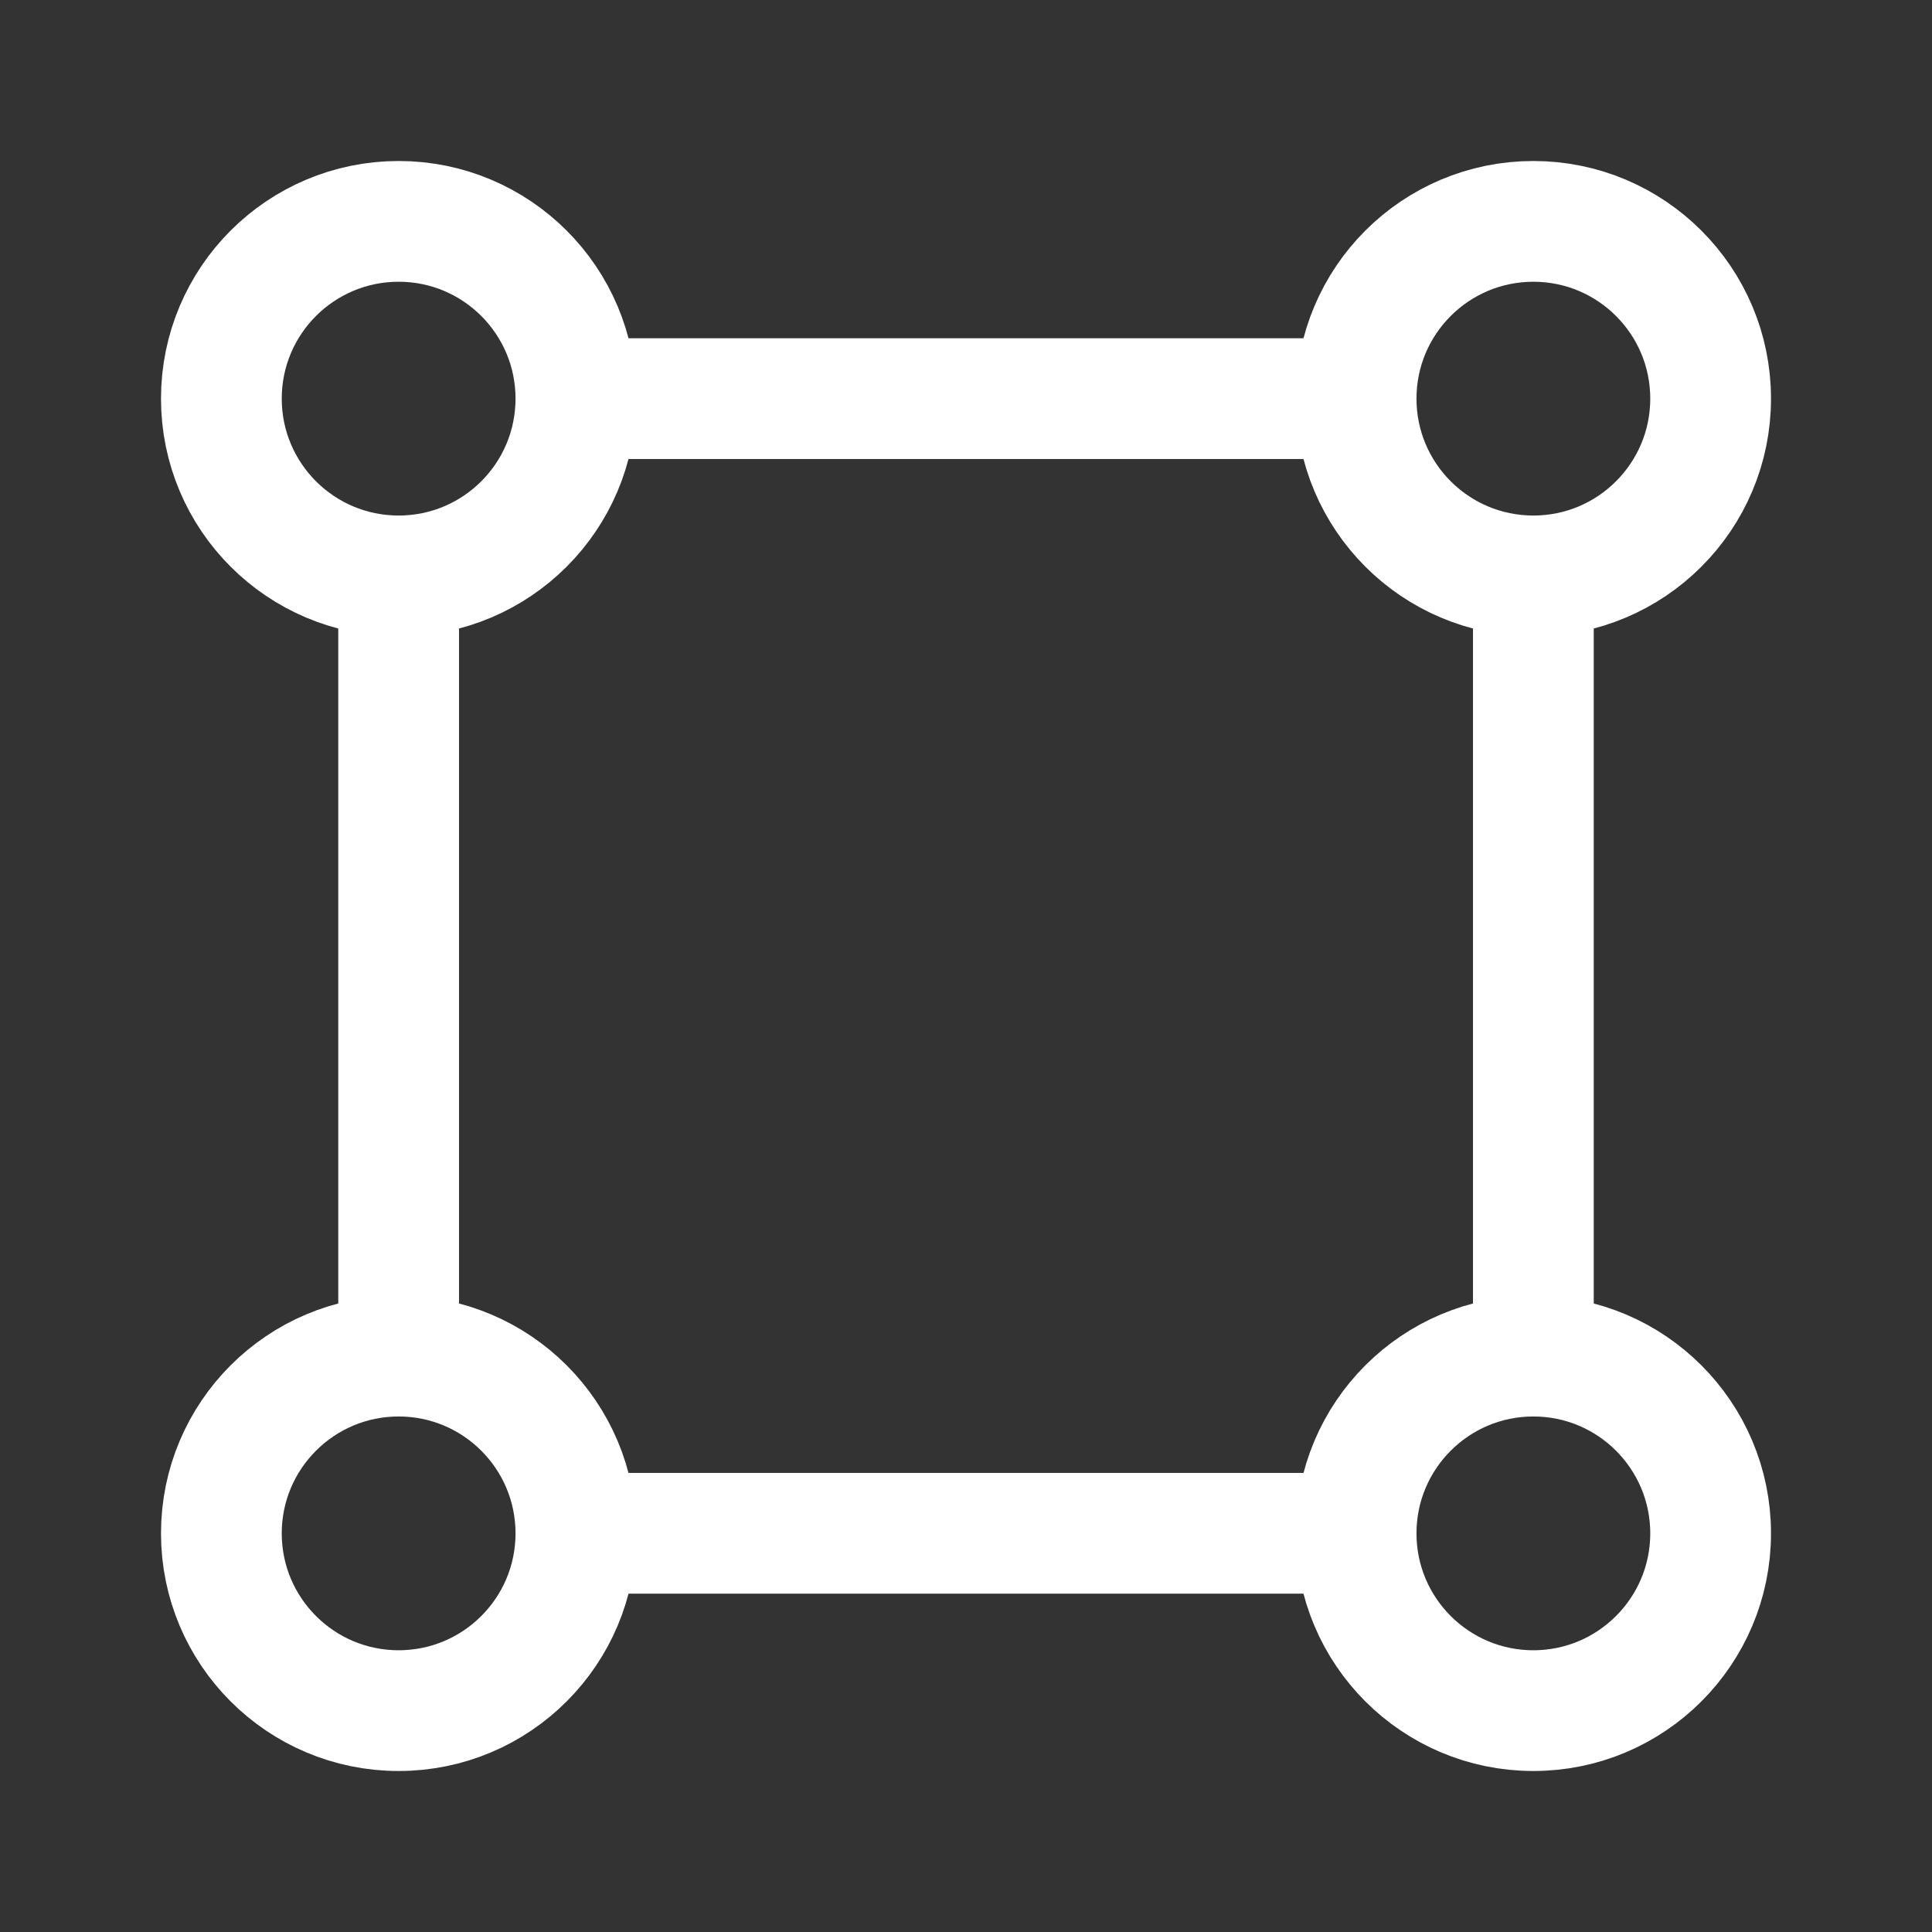
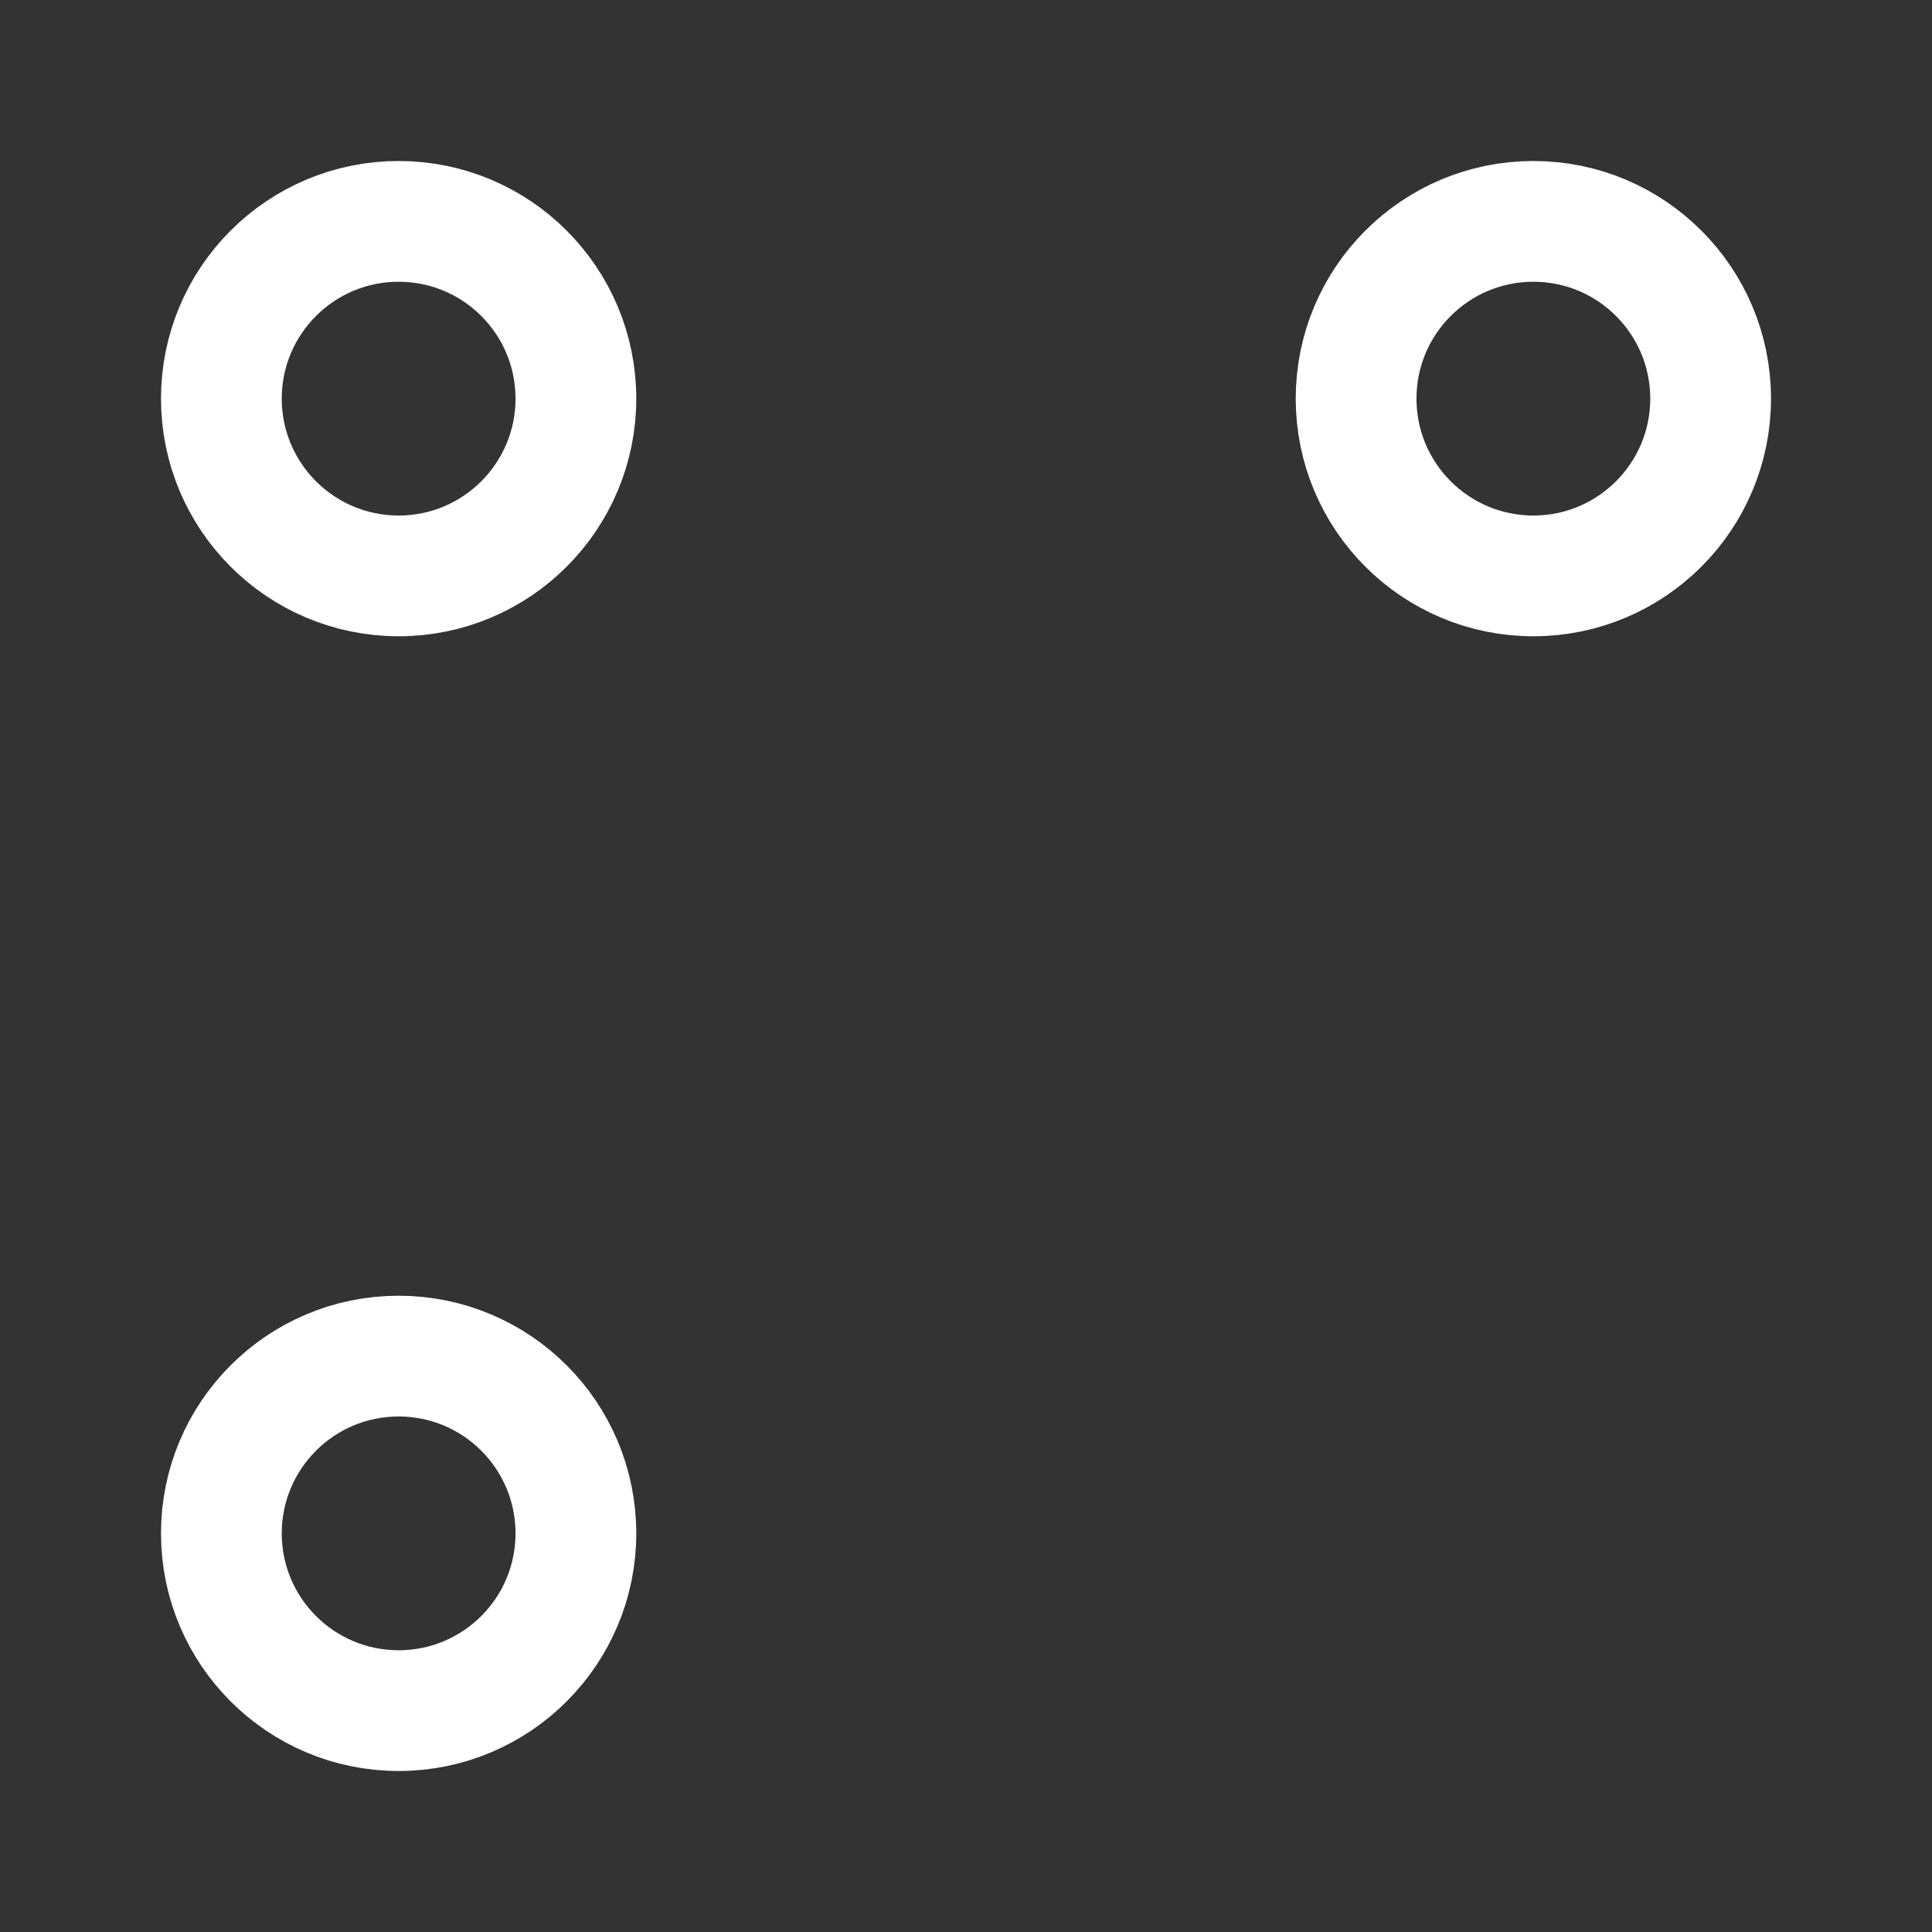
<svg xmlns="http://www.w3.org/2000/svg" width="24" height="24" viewBox="0 0 24 24" fill="none">
  <rect x="0" y="0" width="24" height="24" fill="#333333" stroke="none" />
-   <path d="M19.048 7.155V16.845M16.845 4.952H7.155M16.845 19.047H7.155M4.952 7.155V16.845" stroke="white" stroke-width="1.5" />
  <circle cx="19.048" cy="4.952" r="2.202" stroke="white" stroke-width="1.5" />
  <circle cx="4.952" cy="4.952" r="2.202" stroke="white" stroke-width="1.5" />
-   <circle cx="19.048" cy="19.048" r="2.202" stroke="white" stroke-width="1.5" />
  <circle cx="4.952" cy="19.048" r="2.202" stroke="white" stroke-width="1.5" />
</svg>